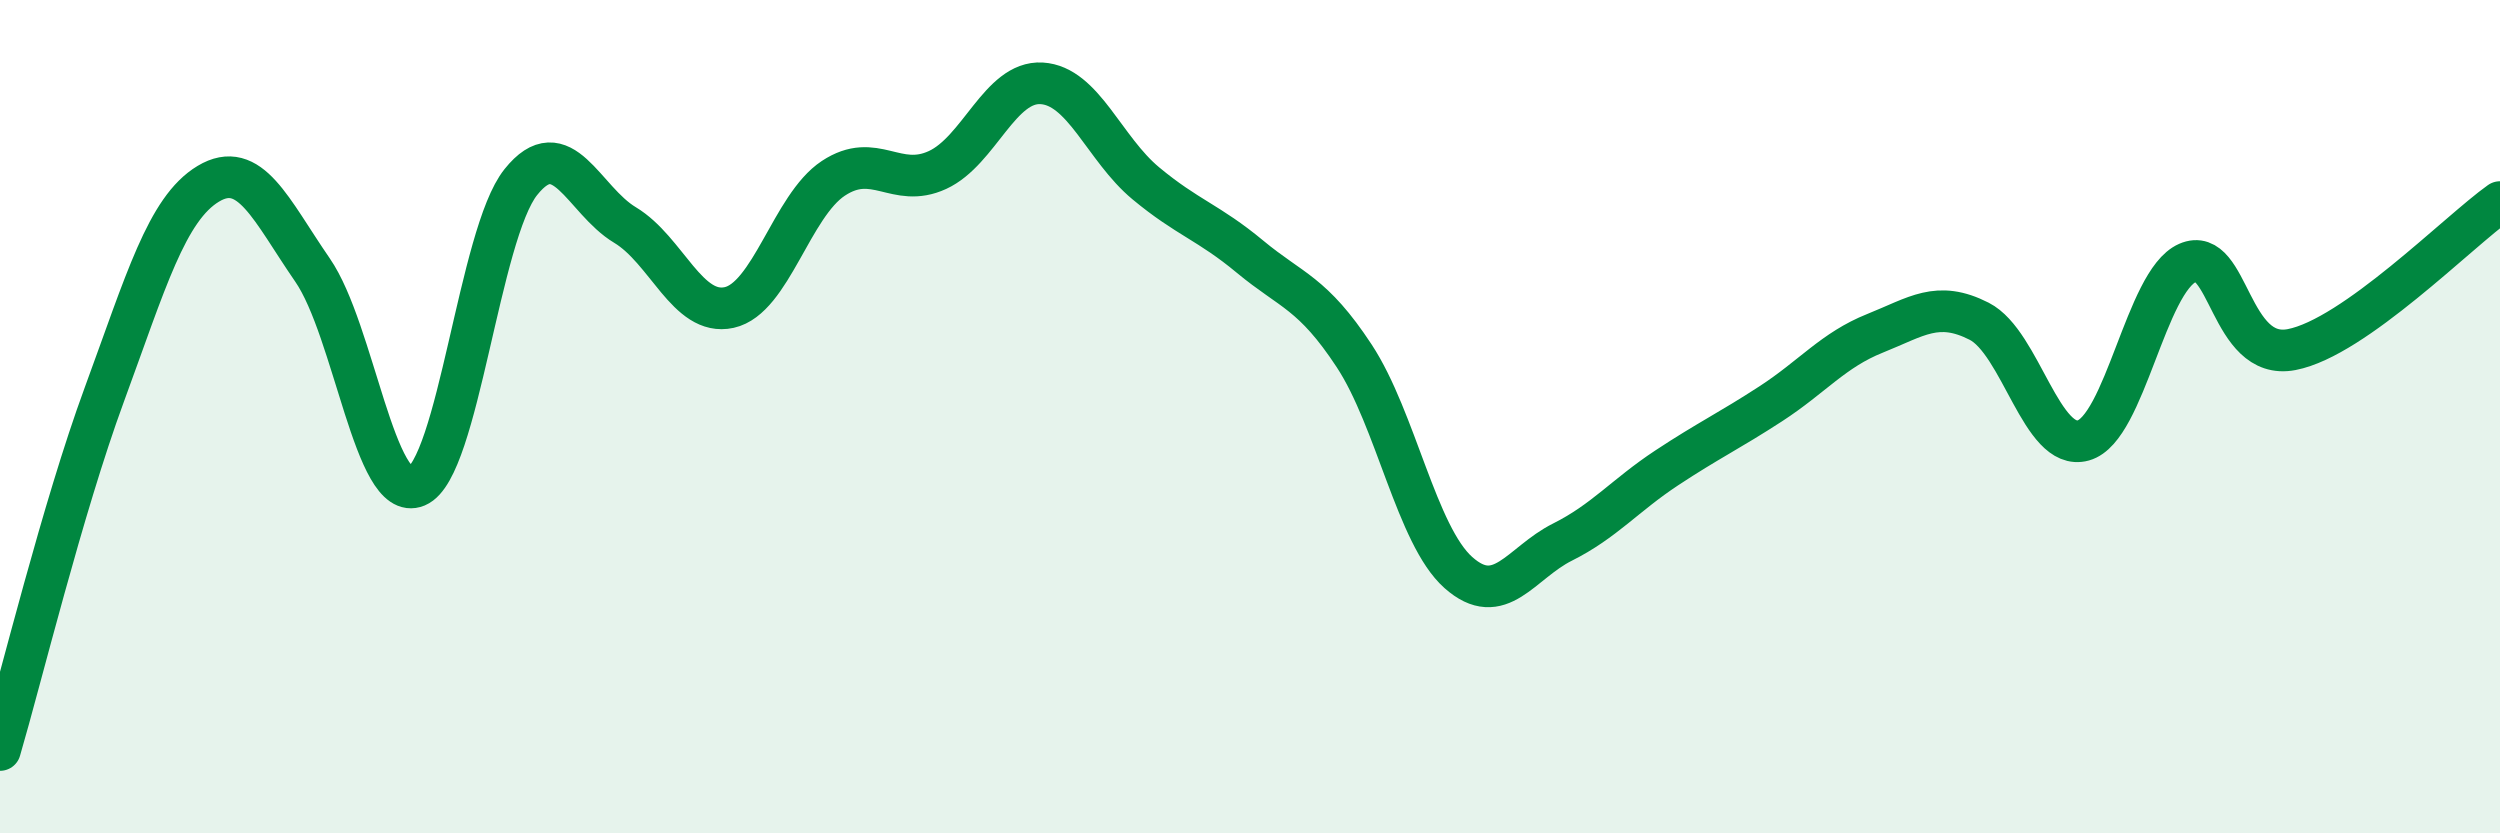
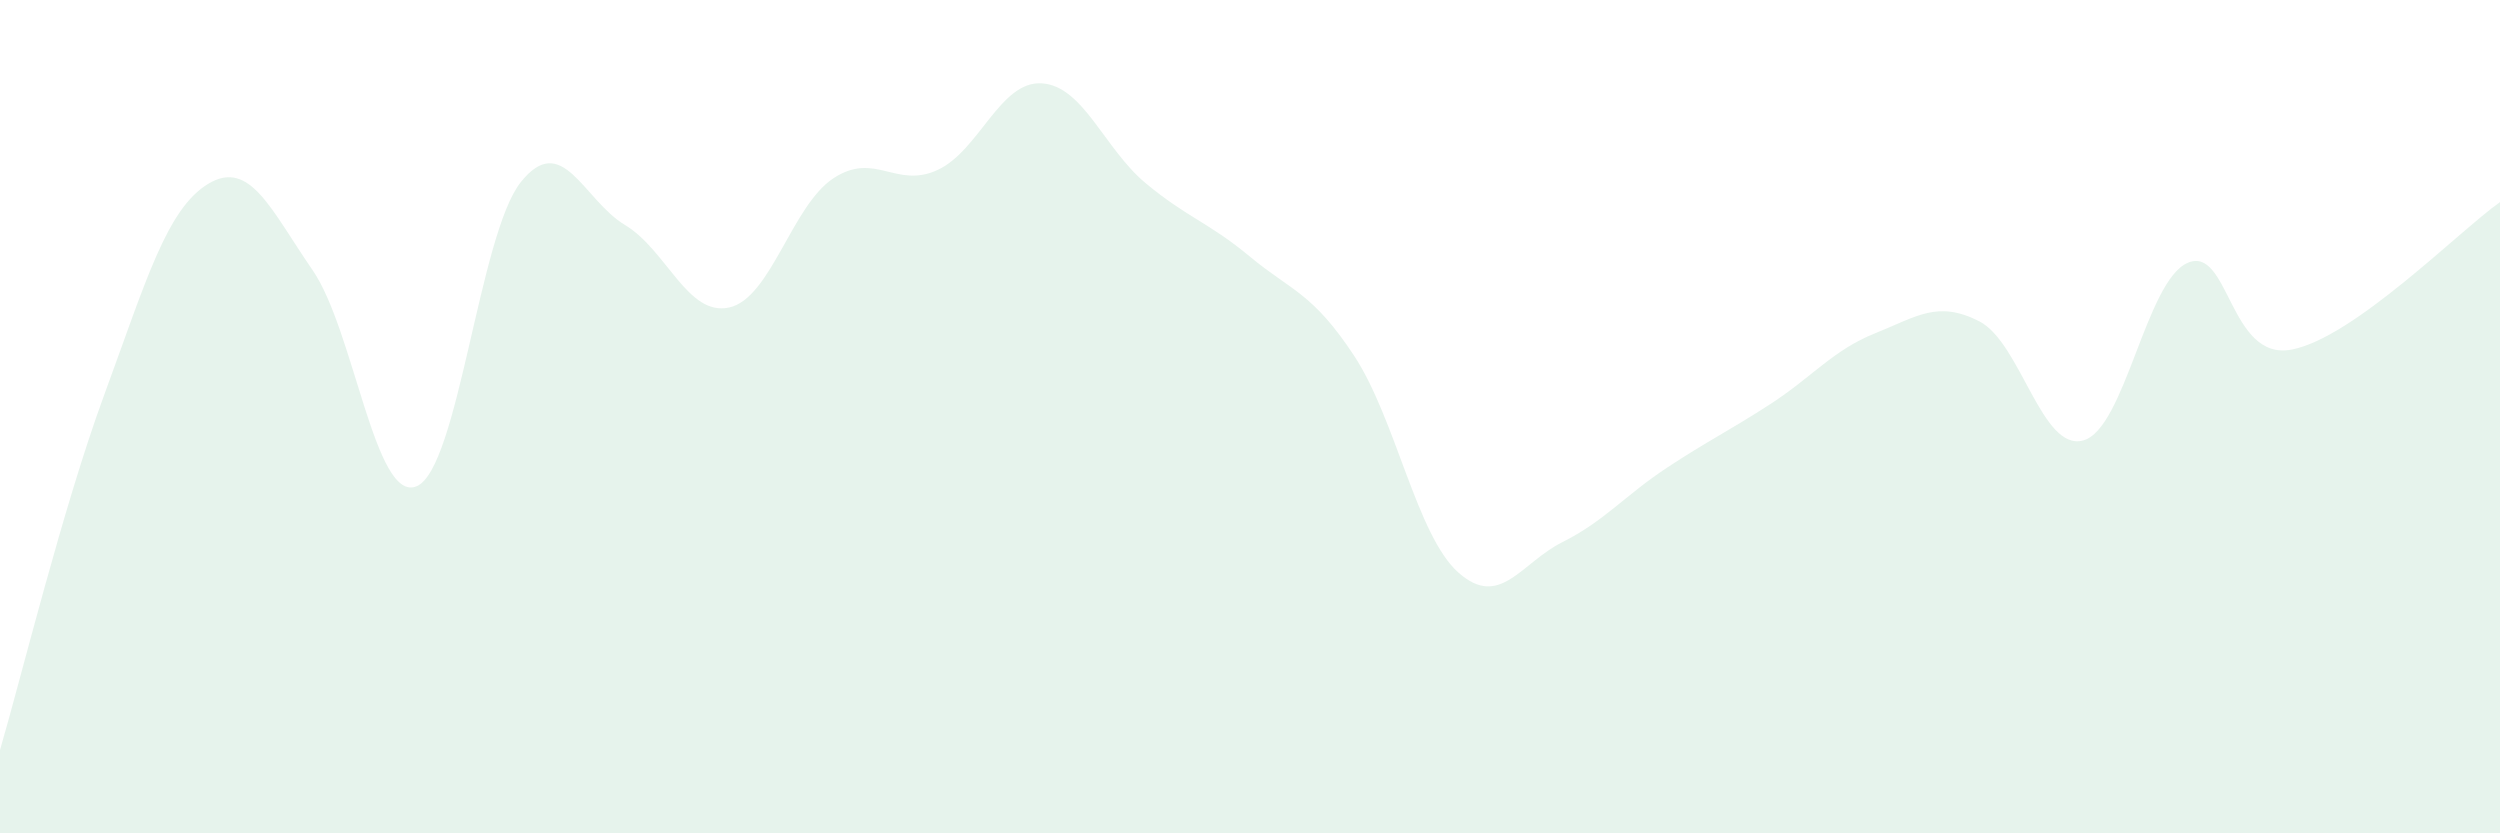
<svg xmlns="http://www.w3.org/2000/svg" width="60" height="20" viewBox="0 0 60 20">
  <path d="M 0,18 C 0.5,16.3 1.5,12.2 2.5,9.48 C 3.5,6.76 4,5.01 5,4.41 C 6,3.81 6.5,5.03 7.5,6.48 C 8.5,7.93 9,12.09 10,11.67 C 11,11.25 11.5,5.62 12.5,4.37 C 13.5,3.12 14,4.8 15,5.4 C 16,6 16.5,7.6 17.5,7.38 C 18.5,7.16 19,4.94 20,4.28 C 21,3.62 21.5,4.54 22.5,4.08 C 23.5,3.62 24,1.94 25,2 C 26,2.06 26.5,3.57 27.5,4.4 C 28.5,5.23 29,5.33 30,6.16 C 31,6.99 31.5,7.02 32.5,8.54 C 33.5,10.06 34,12.85 35,13.74 C 36,14.63 36.5,13.51 37.5,13.01 C 38.5,12.51 39,11.89 40,11.23 C 41,10.57 41.5,10.34 42.5,9.69 C 43.5,9.04 44,8.4 45,8 C 46,7.6 46.5,7.2 47.5,7.71 C 48.5,8.22 49,10.85 50,10.57 C 51,10.29 51.5,6.75 52.5,6.31 C 53.5,5.87 53.5,8.68 55,8.39 C 56.5,8.1 59,5.56 60,4.85L60 20L0 20Z" fill="#008740" opacity="0.1" stroke-linecap="round" stroke-linejoin="round" />
-   <path d="M 0,18 C 0.5,16.3 1.5,12.2 2.5,9.48 C 3.5,6.76 4,5.01 5,4.41 C 6,3.81 6.5,5.03 7.5,6.48 C 8.5,7.93 9,12.09 10,11.67 C 11,11.25 11.5,5.62 12.5,4.37 C 13.5,3.12 14,4.8 15,5.4 C 16,6 16.5,7.6 17.5,7.38 C 18.5,7.16 19,4.94 20,4.28 C 21,3.62 21.5,4.54 22.5,4.08 C 23.5,3.62 24,1.94 25,2 C 26,2.06 26.5,3.57 27.5,4.4 C 28.5,5.23 29,5.33 30,6.16 C 31,6.99 31.5,7.02 32.5,8.54 C 33.5,10.06 34,12.85 35,13.74 C 36,14.63 36.5,13.51 37.5,13.01 C 38.5,12.51 39,11.89 40,11.23 C 41,10.57 41.5,10.34 42.5,9.69 C 43.5,9.04 44,8.4 45,8 C 46,7.6 46.5,7.2 47.5,7.71 C 48.5,8.22 49,10.85 50,10.57 C 51,10.29 51.5,6.75 52.5,6.31 C 53.5,5.87 53.5,8.68 55,8.39 C 56.5,8.1 59,5.56 60,4.85" stroke="#008740" stroke-width="1" fill="none" stroke-linecap="round" stroke-linejoin="round" />
</svg>